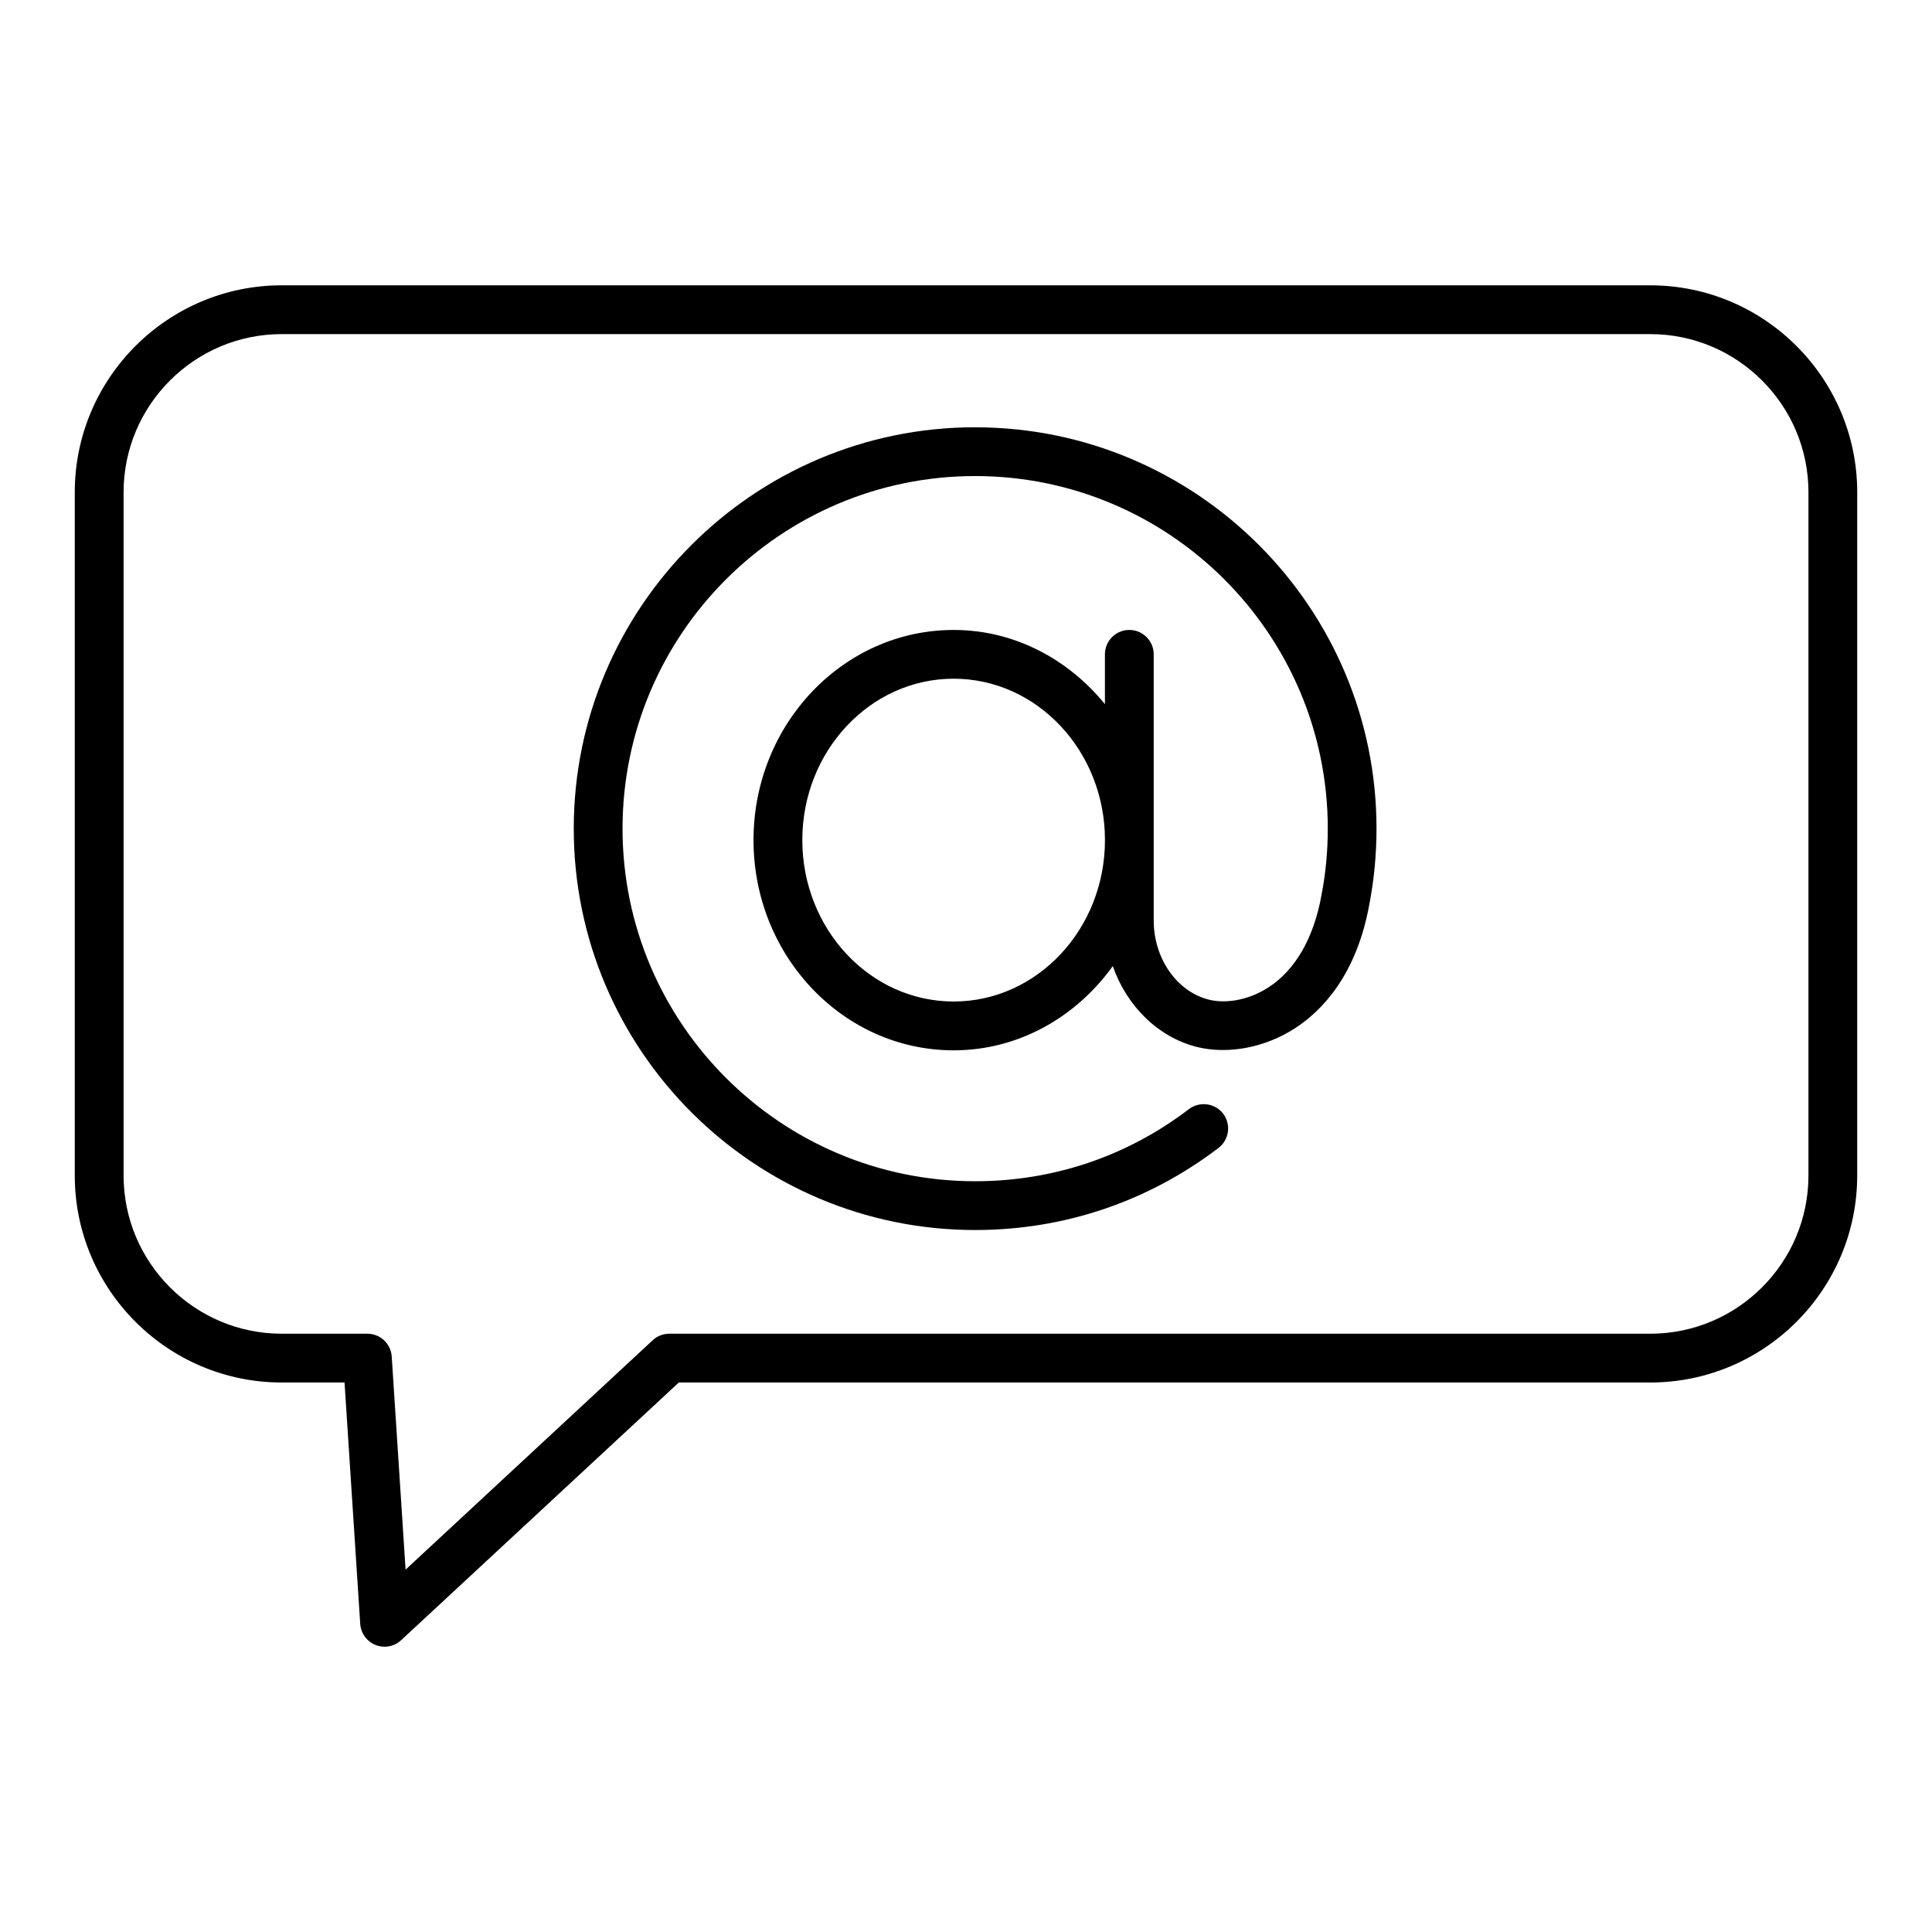
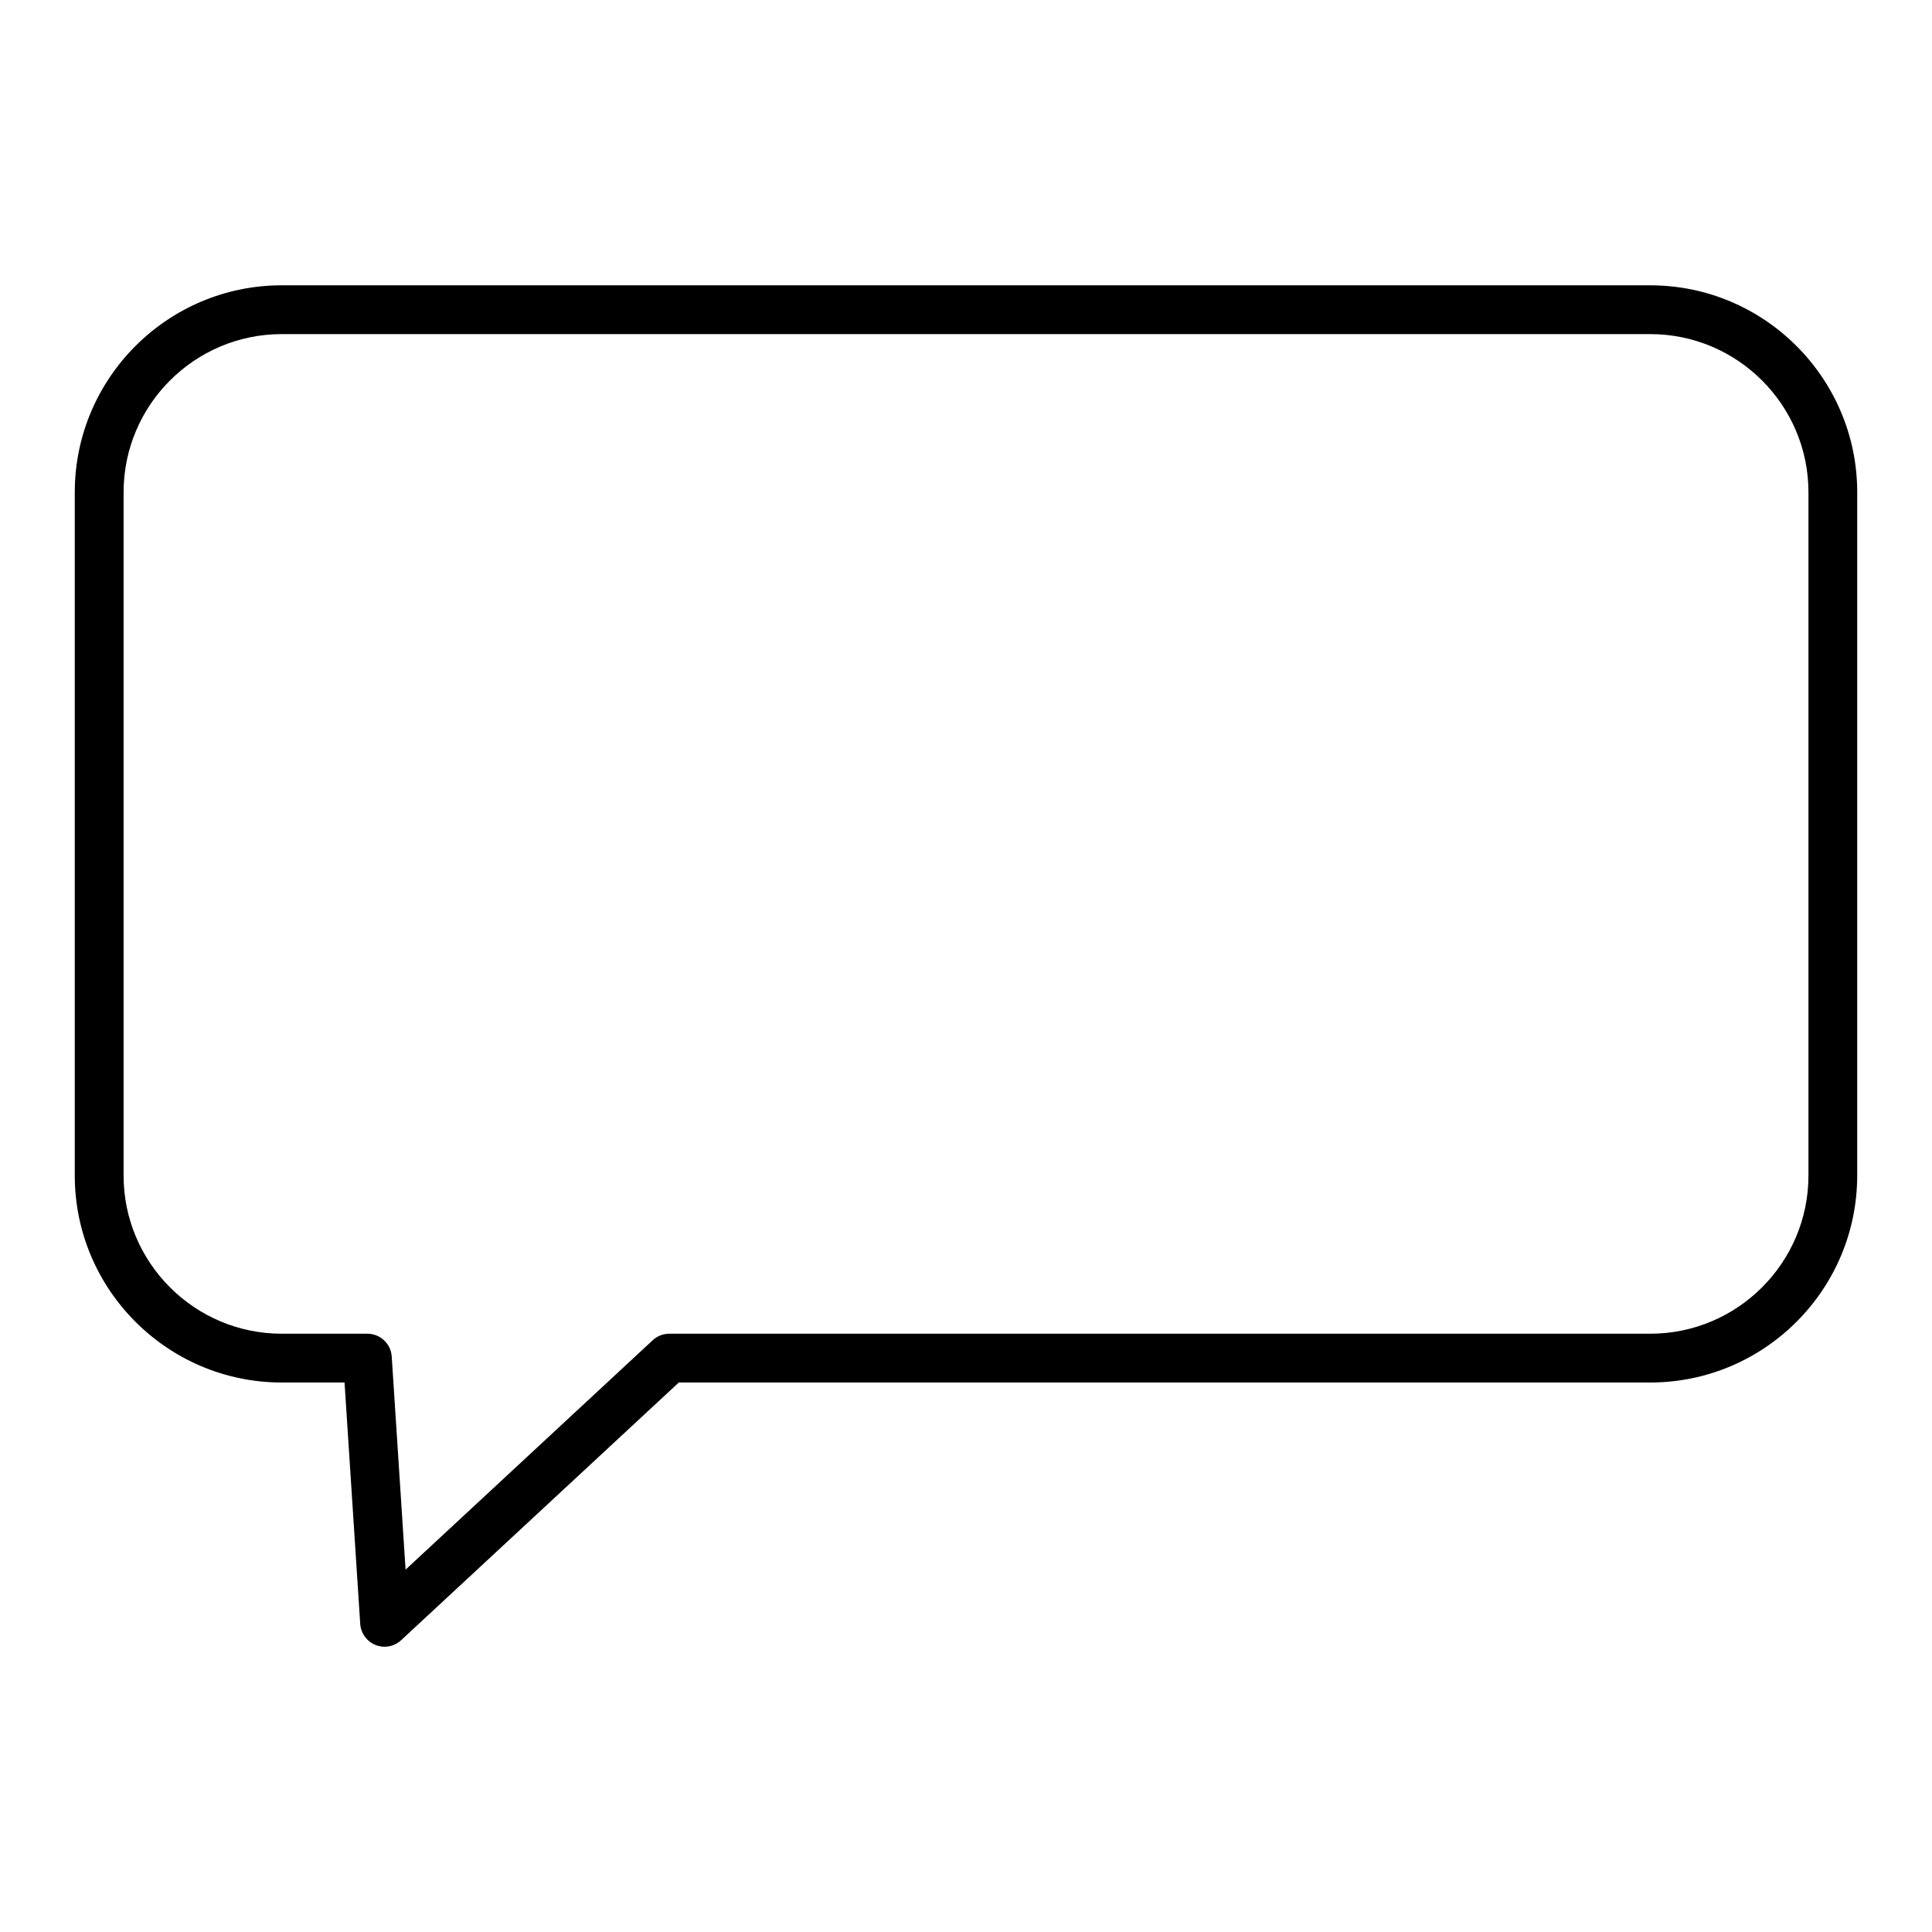
<svg xmlns="http://www.w3.org/2000/svg" fill="#000000" width="800px" height="800px" version="1.1" viewBox="144 144 512 512">
  <g>
    <path d="m581.34 219.61h-362.68c-30.234 0-54.844 24.605-54.844 54.844v181.08c0 30.234 24.605 54.844 54.844 54.844h16.645l4.16 63.984c0.172 2.477 1.75 4.652 4.066 5.582 0.773 0.301 1.578 0.457 2.379 0.457 1.594 0 3.168-0.598 4.398-1.734l73.586-68.289h257.44c30.234 0 54.844-24.605 54.844-54.859l0.004-181.06c0-30.234-24.609-54.844-54.844-54.844zm41.918 235.91c0 23.125-18.805 41.93-41.914 41.93h-259.98c-1.625 0-3.199 0.613-4.398 1.734l-65.484 60.785-3.672-56.48c-0.219-3.391-3.043-6.039-6.445-6.039h-22.699c-23.109 0-41.914-18.805-41.914-41.914v-181.08c0-23.109 18.805-41.914 41.914-41.914h362.68c23.109 0 41.914 18.805 41.914 41.914z" />
-     <path d="m402.43 257.23c-58.656 0-106.38 47.719-106.38 106.38 0 58.641 47.719 106.36 106.38 106.36 23.551 0 45.84-7.535 64.504-21.77 2.82-2.176 3.375-6.227 1.215-9.066-2.176-2.82-6.211-3.34-9.066-1.215-16.379 12.516-35.973 19.121-56.656 19.121-51.531 0-93.449-41.914-93.449-93.434 0-51.531 41.914-93.449 93.449-93.449 51.531 0 93.449 41.914 93.449 93.449 0 5.945-0.551 11.871-1.688 17.703-2.051 11.316-6.906 19.734-14.016 24.34-5.894 3.832-12.012 4.223-15.766 3.277-8.496-2.098-14.66-10.91-14.66-20.949v-70.574c0-3.562-2.902-6.465-6.465-6.465s-6.465 2.902-6.465 6.465v13.207c-9.734-11.934-24.004-19.668-40.102-19.668-29.242 0-53.027 24.984-53.027 55.695 0 30.707 23.789 55.711 53.027 55.711 17.273 0 32.496-8.855 42.184-22.324 3.68 10.539 11.977 18.875 22.414 21.461 8.18 1.973 17.906 0.172 25.867-4.981 7.109-4.602 16.301-14.031 19.703-32.82 1.262-6.574 1.906-13.336 1.906-20.066 0.016-58.668-47.703-106.38-106.36-106.38zm-5.707 152.18c-22.117 0-40.102-19.184-40.102-42.781 0-23.582 17.988-42.766 40.102-42.766 22.117 0 40.102 19.184 40.102 42.766 0.004 23.598-17.984 42.781-40.102 42.781z" />
  </g>
</svg>